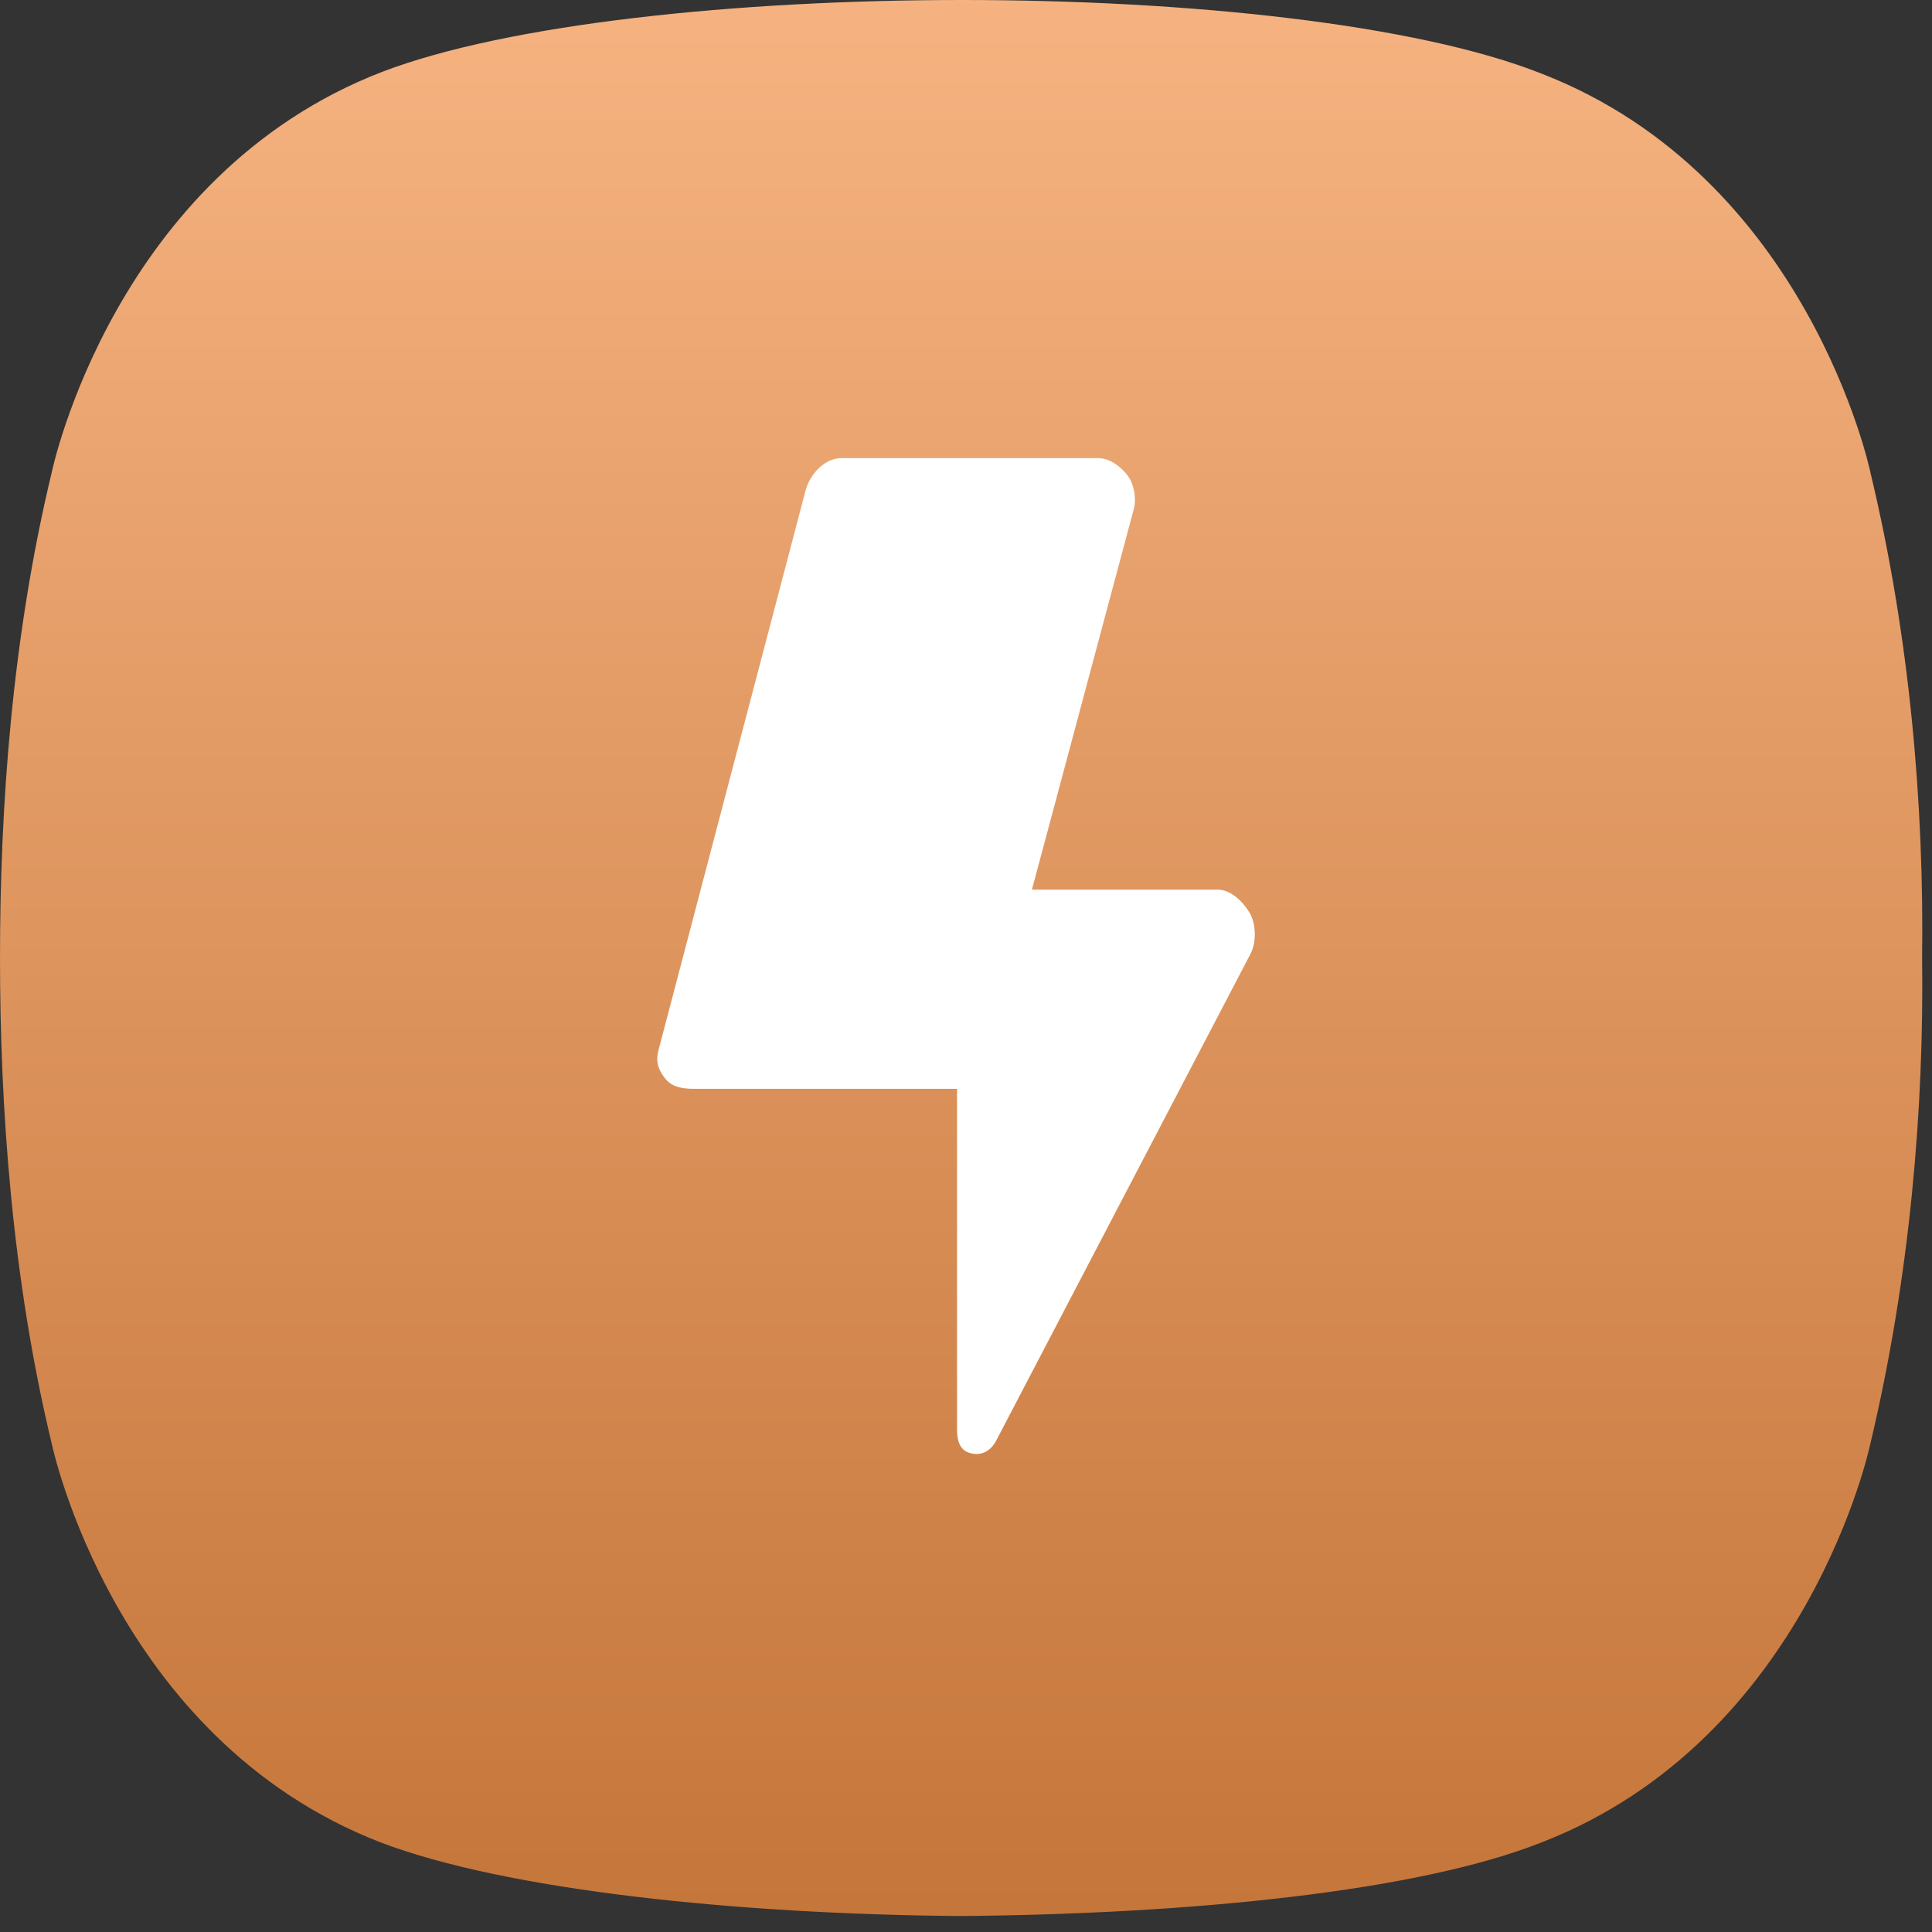
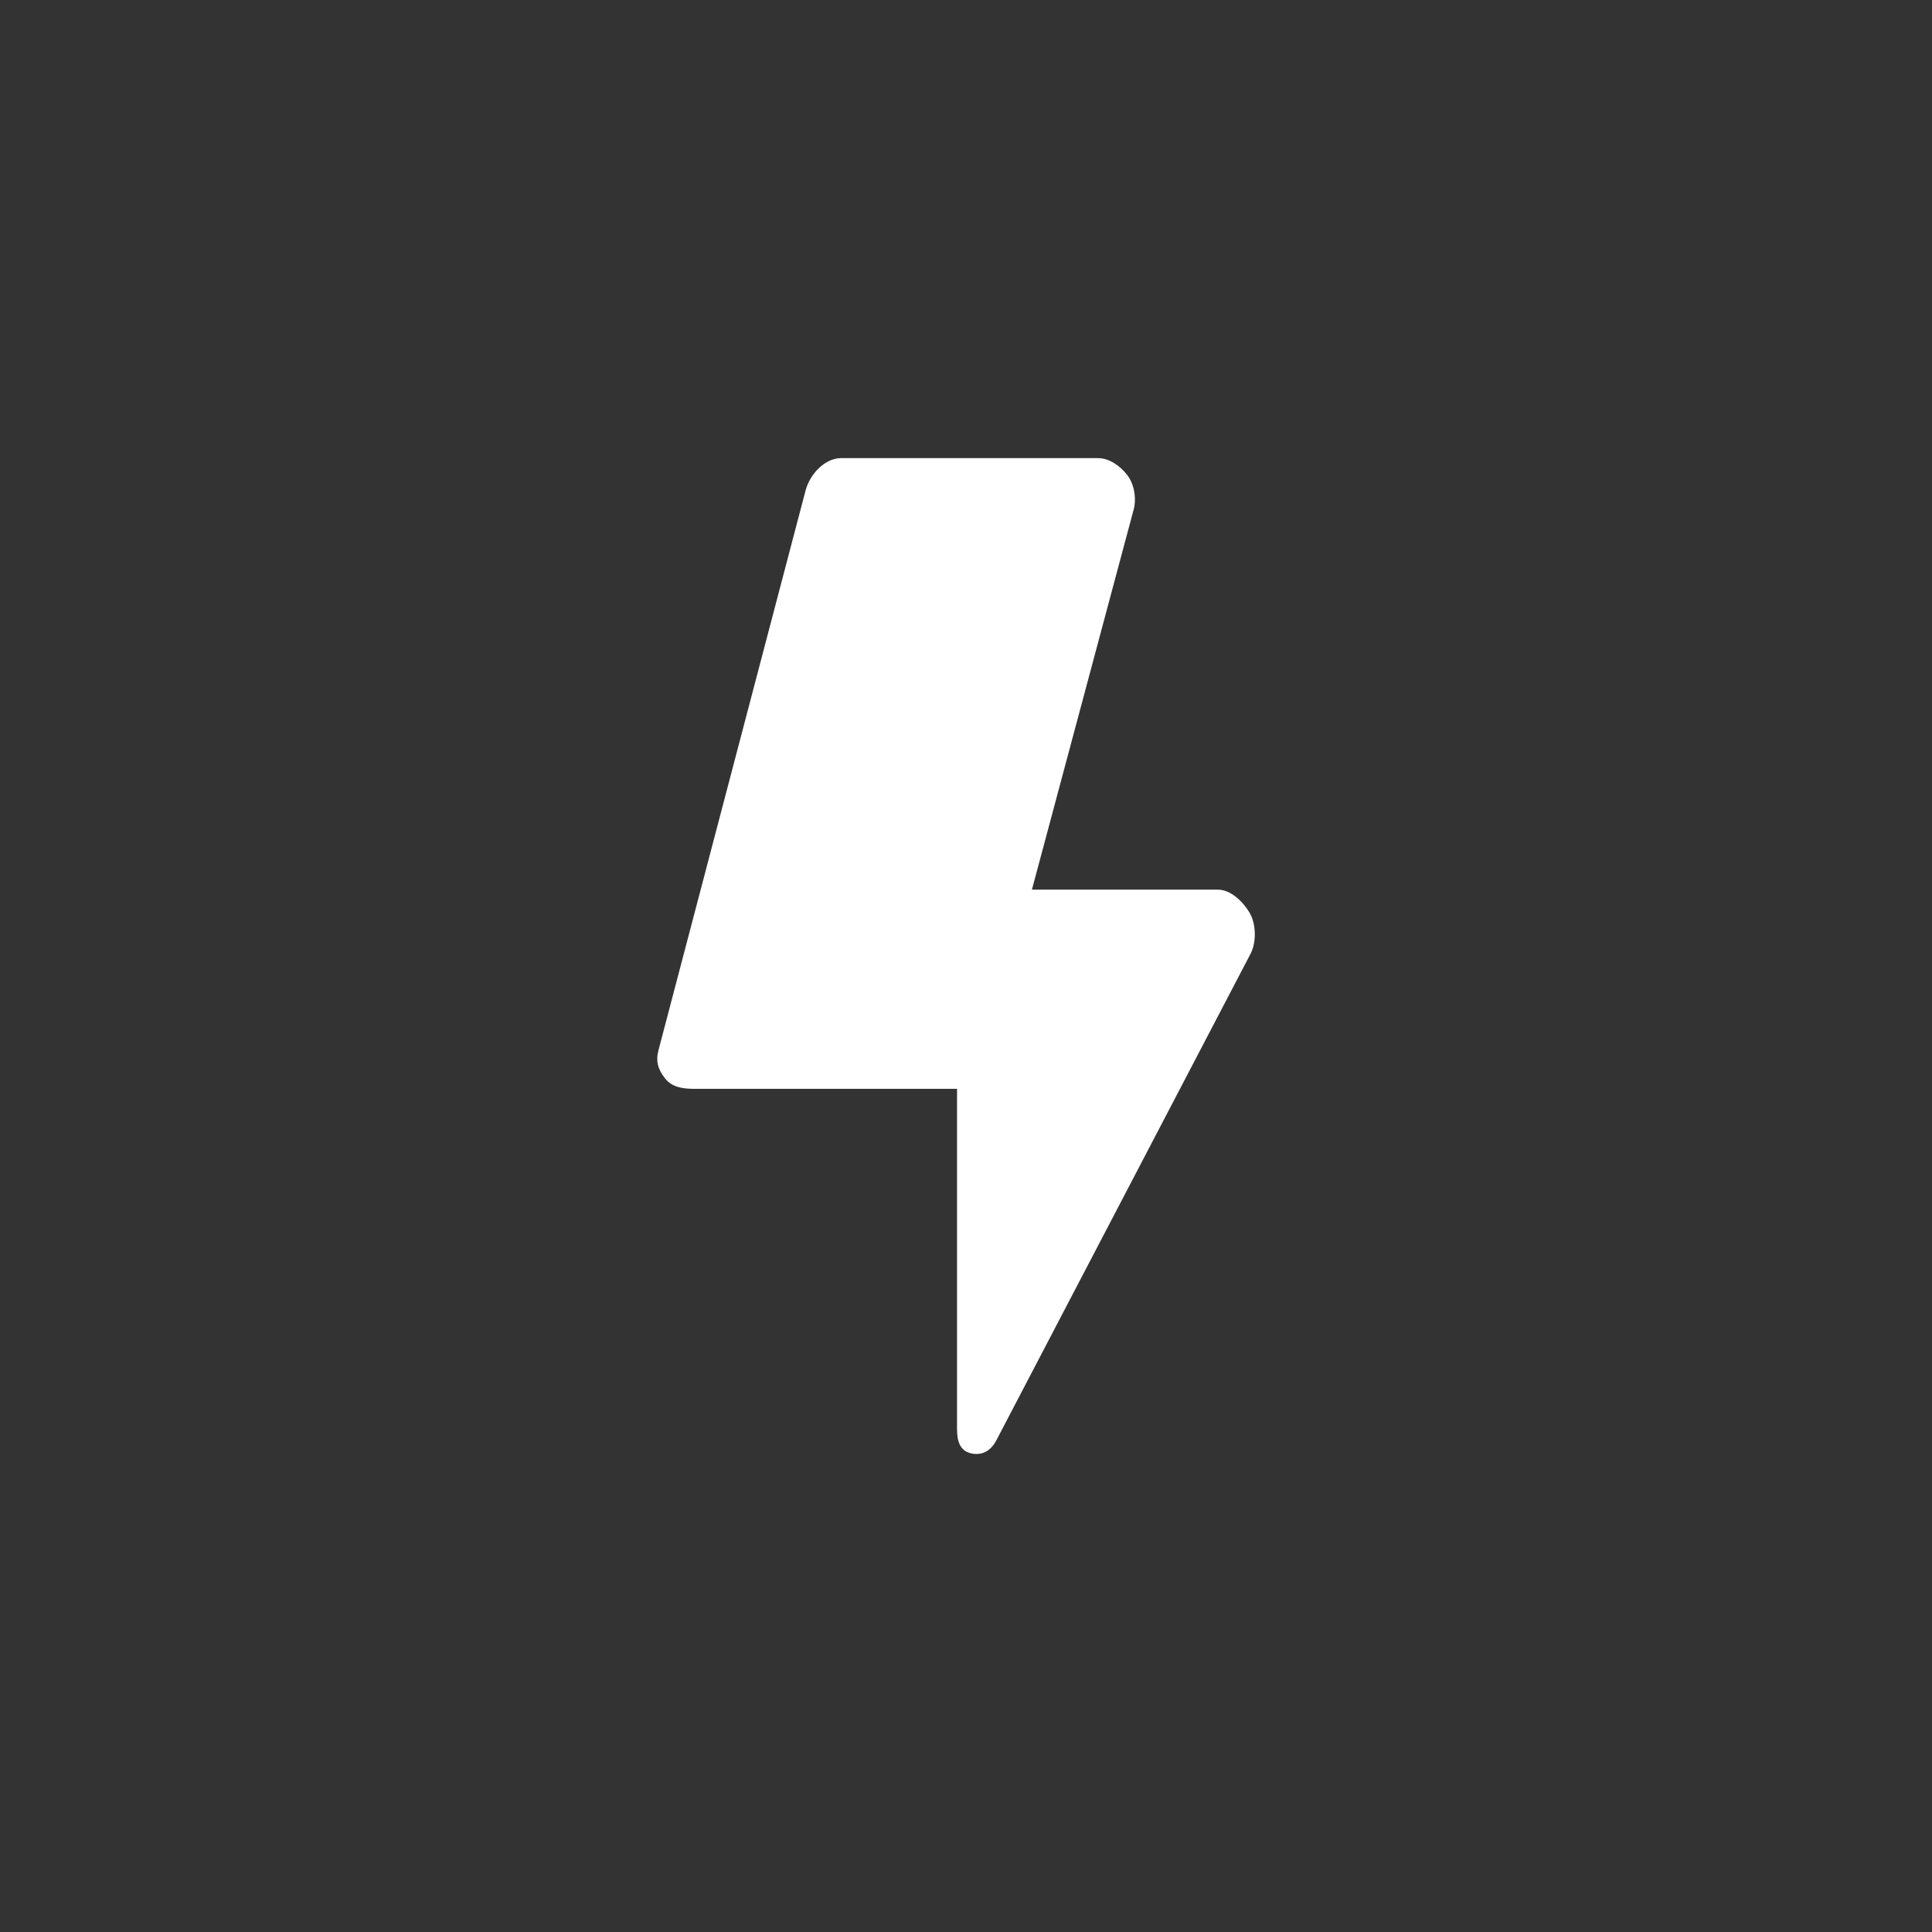
<svg xmlns="http://www.w3.org/2000/svg" width="50px" height="50px" viewBox="0 0 50 50">
  <rect x="0" y="0" width="50" height="50" fill="#333333" stroke="none" />
  <title>fast</title>
  <desc>Created with Sketch.</desc>
  <defs>
    <linearGradient x1="50%" y1="139.376%" x2="50%" y2="0%" id="linearGradient-1">
      <stop stop-color="#B15D1D" offset="0%" />
      <stop stop-color="#F6B381" offset="100%" />
    </linearGradient>
  </defs>
  <g id="🔸homework-help" stroke="none" stroke-width="1" fill="none" fill-rule="evenodd">
    <g id="Desktop-HD" transform="translate(-420, -1089)">
      <g id="fast" transform="translate(420, 1089)">
-         <path d="M48.404,12.216 C48.404,12.216 46.805,4.587 39.899,1.907 C36.651,0.618 30.723,0 24.898,0 C19.072,0 13.145,0.618 9.899,1.856 C2.94,4.536 1.341,12.216 1.341,12.216 C0.31,16.495 0,20.877 0,24.795 C0,28.661 0.31,33.093 1.341,37.371 C1.341,37.371 2.94,45 9.846,47.68 C13.094,48.916 19.022,49.537 24.847,49.587 C30.722,49.537 36.65,48.969 39.898,47.68 C46.804,45 48.403,37.371 48.403,37.371 C49.434,33.042 49.795,28.661 49.744,24.795 C49.795,20.876 49.434,16.495 48.403,12.216 L48.404,12.216 Z" id="bubble-orange" fill="url(#linearGradient-1)" />
        <path d="M32.364,24.684 C32.52,24.388 32.51,23.902 32.336,23.616 C32.163,23.329 31.851,23.024 31.516,23.024 L26.706,23.024 L29.34,13.184 C29.415,12.898 29.354,12.526 29.172,12.293 C28.991,12.06 28.711,11.856 28.414,11.856 L21.773,11.856 C21.338,11.856 20.957,12.278 20.847,12.698 L17.042,27.177 C16.966,27.464 17.027,27.671 17.209,27.906 C17.39,28.139 17.67,28.179 17.968,28.179 L24.768,28.179 L24.768,36.979 C24.768,37.278 24.83,37.538 25.121,37.61 C25.411,37.682 25.642,37.546 25.782,37.282 L32.364,24.684 Z" id="Fill-1" fill="#FFFFFF" />
      </g>
    </g>
  </g>
</svg>